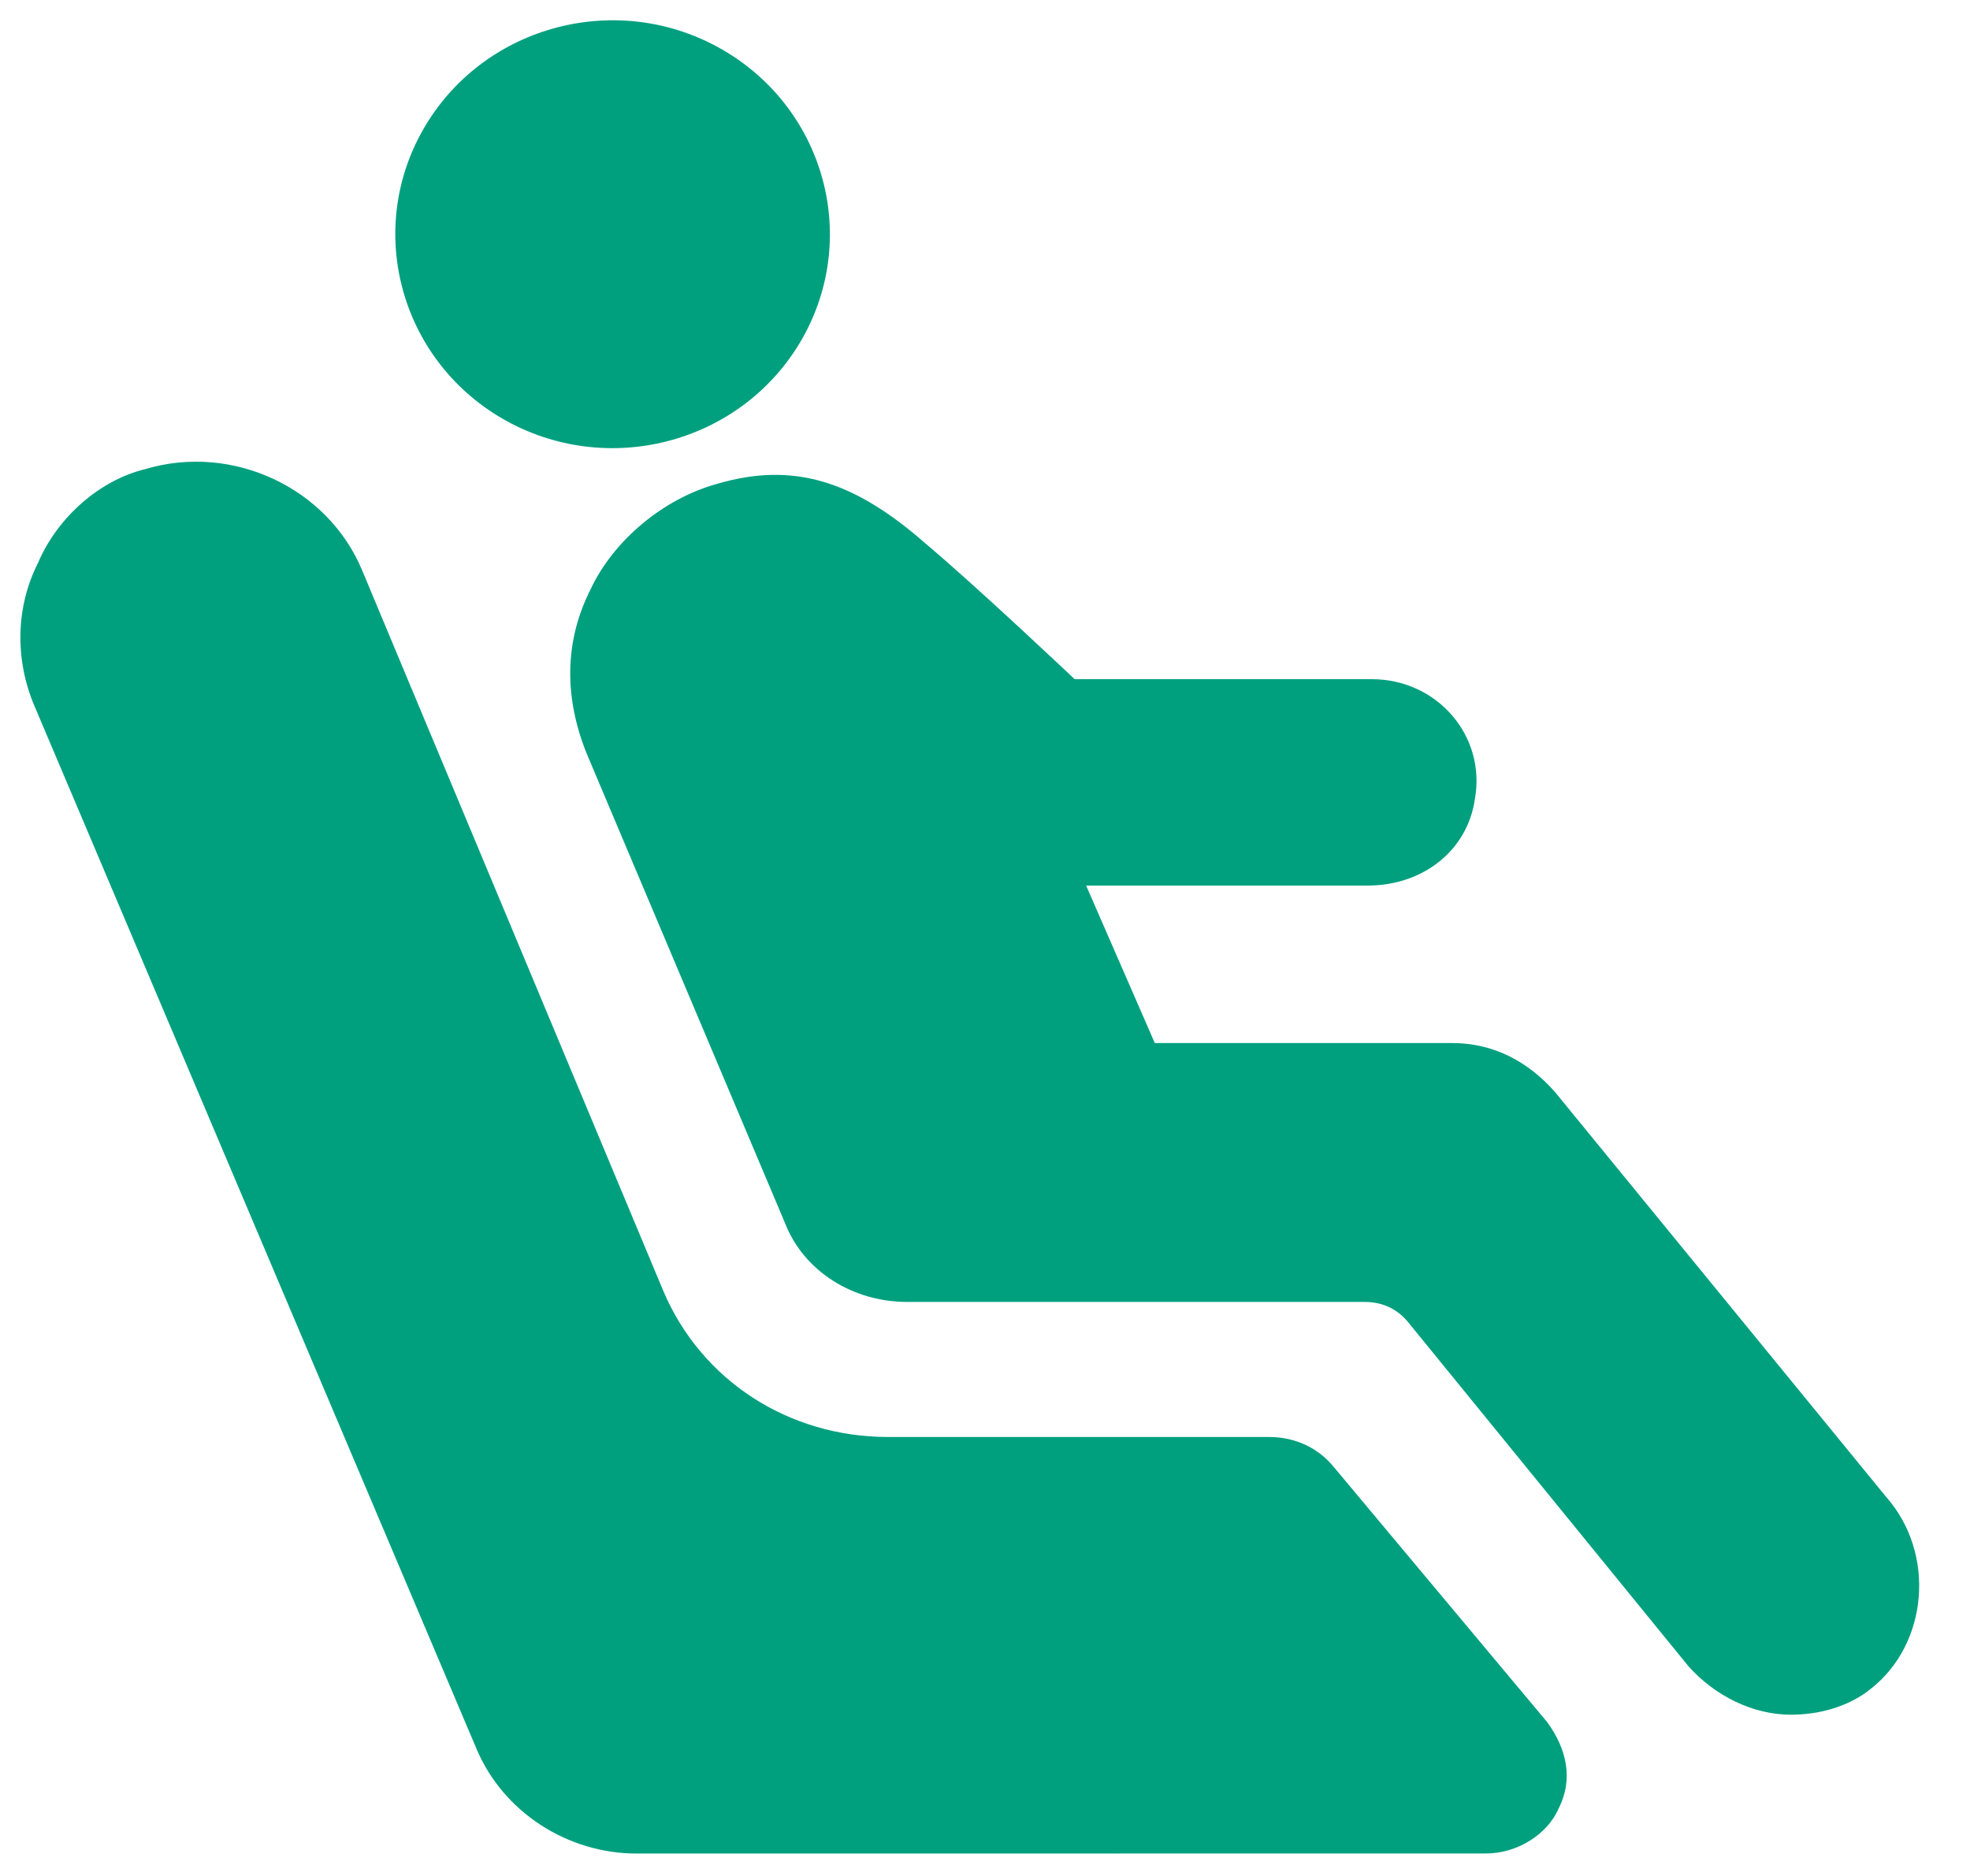
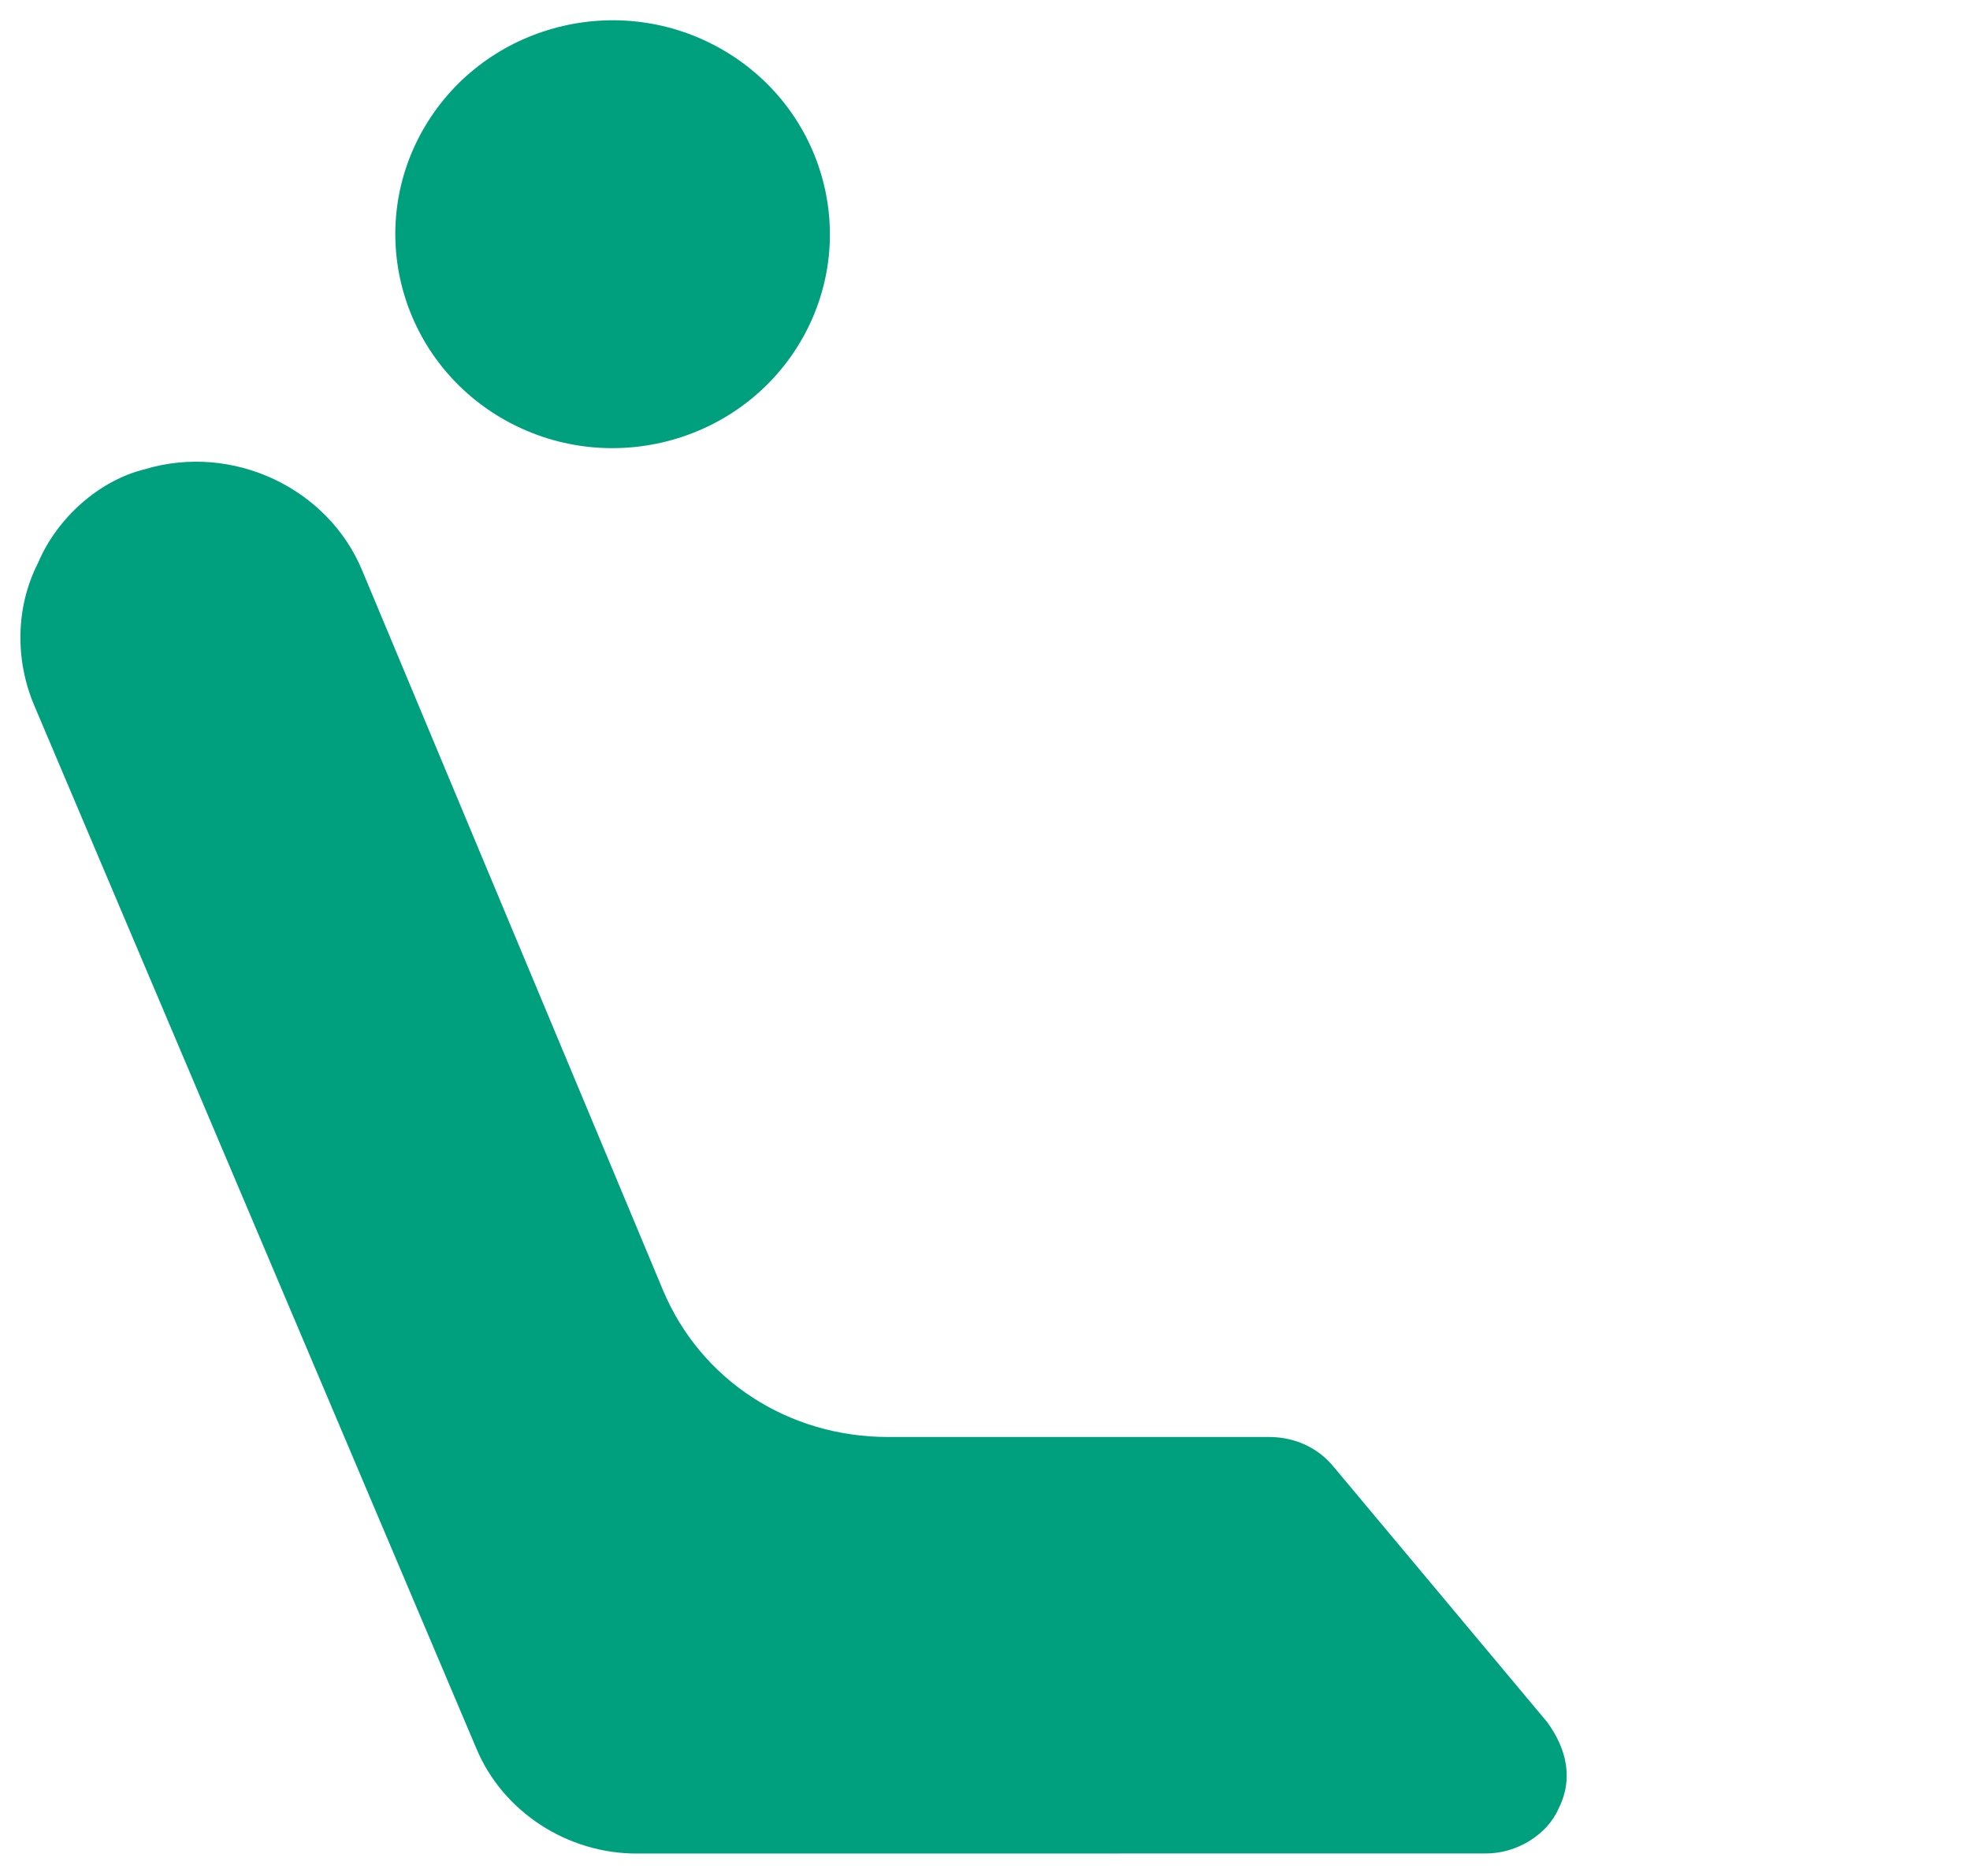
<svg xmlns="http://www.w3.org/2000/svg" width="21px" height="20px" viewBox="0 0 21 20" version="1.1">
  <title>icon-passagers</title>
  <defs>
    <filter id="filter-1">
      <feColorMatrix in="SourceGraphic" type="matrix" values="0 0 0 0 0 0 0 0 0 0.627 0 0 0 0 0.498 0 0 0 1 0" />
    </filter>
  </defs>
  <g id="Desktop" stroke="none" stroke-width="1" fill="none" fill-rule="evenodd">
    <g id="Dashboard" transform="translate(-1156, -613)">
      <g id="icon-passagers" transform="translate(1156, 613)">
        <g id="Group-7">
          <g>
-             <path d="M16.575,11.641 C16.291,11.32 15.925,11.12 15.479,11.12 L12.31,11.12 L11.578,9.441 L14.584,9.441 C15.152,9.441 15.641,9.081 15.722,8.52 C15.844,7.841 15.315,7.241 14.625,7.241 L11.456,7.241 C11.456,7.241 10.399,6.241 9.872,5.8 C9.101,5.12 8.45,4.92 7.638,5.16 C7.07,5.319 6.541,5.76 6.297,6.28 C6.013,6.839 6.013,7.439 6.256,8.039 L8.368,13.039 C8.571,13.56 9.099,13.88 9.668,13.88 L14.543,13.88 C14.746,13.88 14.908,13.96 15.03,14.12 L17.996,17.761 C18.28,18.081 18.686,18.281 19.092,18.281 C19.376,18.281 19.702,18.202 19.946,18.002 C20.555,17.522 20.636,16.561 20.108,15.961 L16.575,11.641 Z" id="Fill-4" fill="#00A07F" />
            <path d="M14.219,15.641 C14.057,15.441 13.812,15.32 13.528,15.32 L9.466,15.32 C8.409,15.32 7.476,14.72 7.07,13.761 L3.861,6.082 C3.496,5.202 2.48,4.722 1.546,5.002 C1.057,5.121 0.609,5.521 0.406,6 C0.162,6.48 0.162,7.041 0.365,7.521 L5.078,18.641 C5.362,19.321 6.053,19.761 6.784,19.761 L15.844,19.76 C16.169,19.76 16.495,19.56 16.615,19.28 C16.777,18.96 16.696,18.639 16.493,18.36 L14.219,15.641 Z" id="Fill-5" fill="#00A07F" />
            <path d="M7.654,0.503 C8.773,1.116 9.176,2.503 8.555,3.605 C7.933,4.705 6.524,5.102 5.405,4.491 C4.288,3.878 3.885,2.491 4.505,1.391 C5.127,0.289 6.537,-0.108 7.654,0.503" id="Fill-6" fill="#00A07F" />
          </g>
        </g>
      </g>
    </g>
  </g>
</svg>